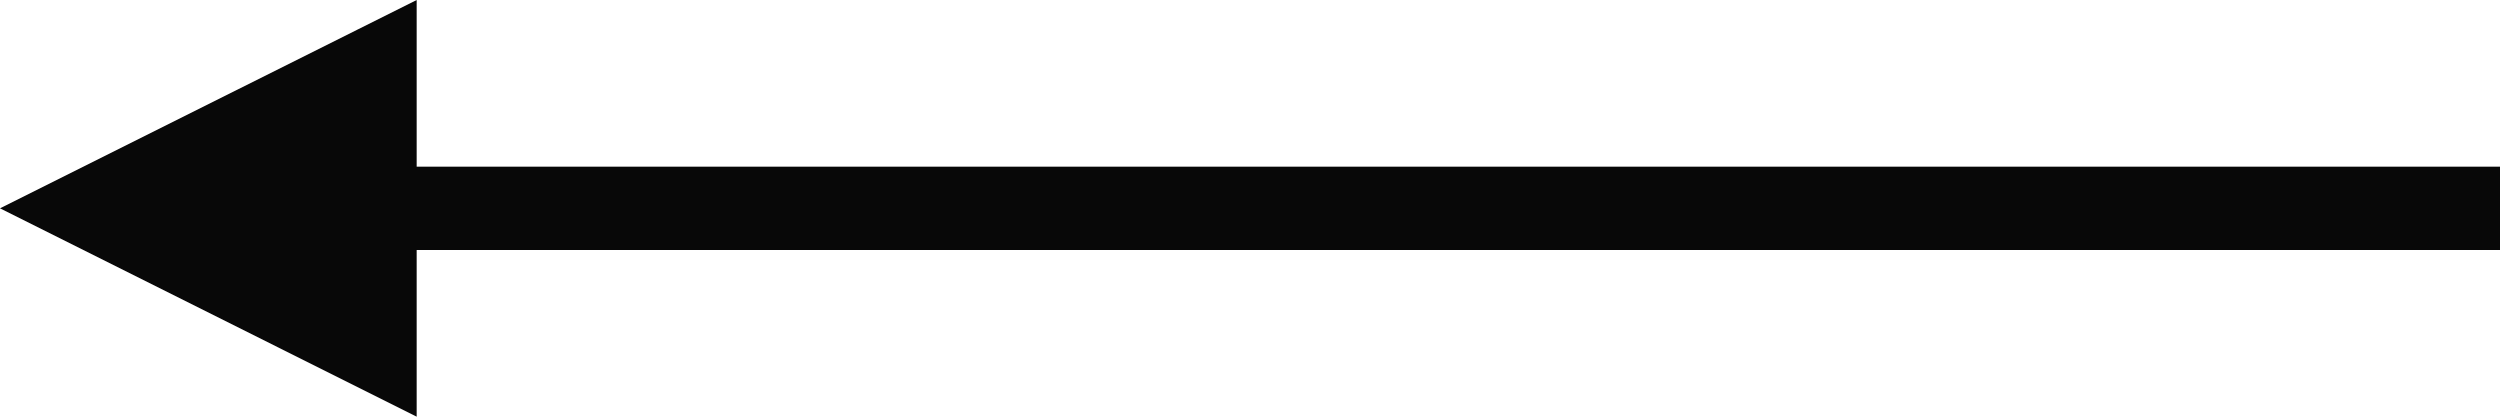
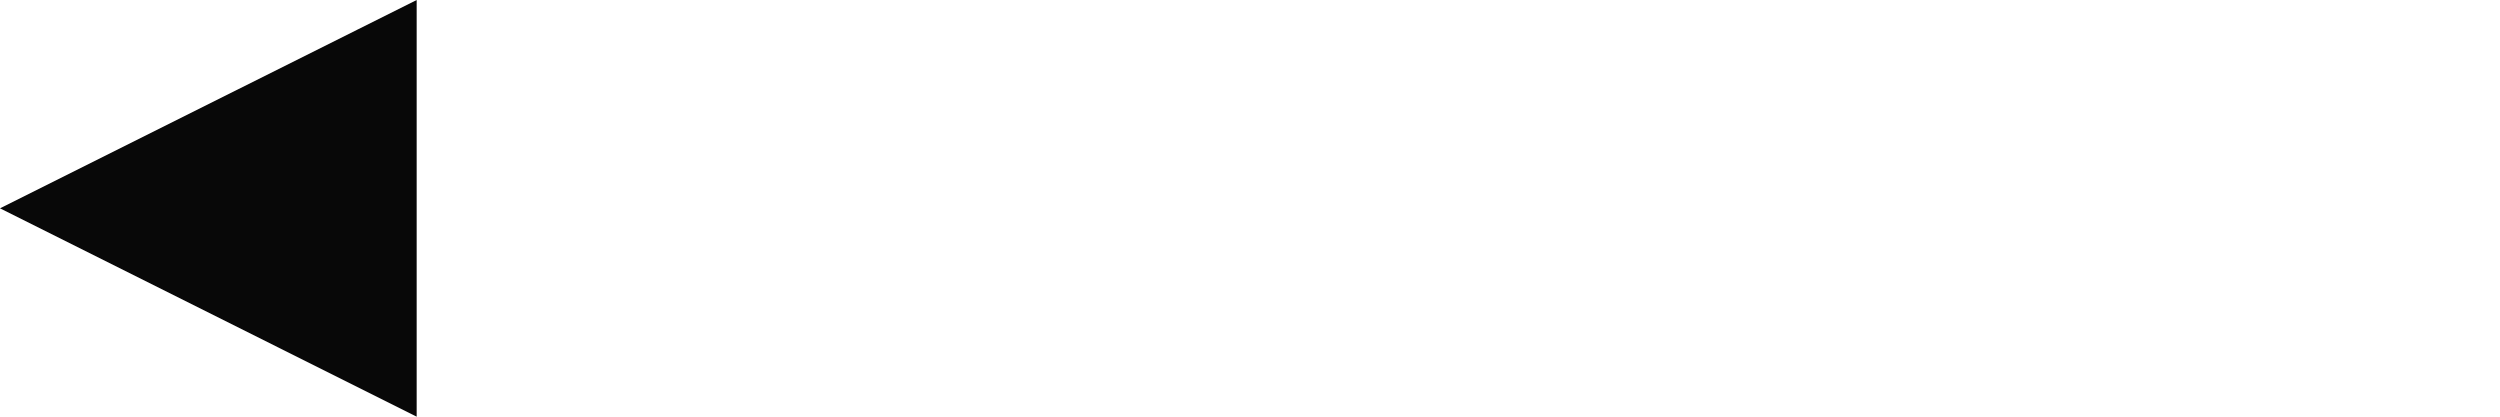
<svg xmlns="http://www.w3.org/2000/svg" width="30" height="5" viewBox="0 0 30 5">
  <g fill="#080808" fill-rule="evenodd">
-     <path d="M4 2h26v1H4z" />
    <path d="M0 2.5 4.3.35 5 0v5z" />
  </g>
</svg>